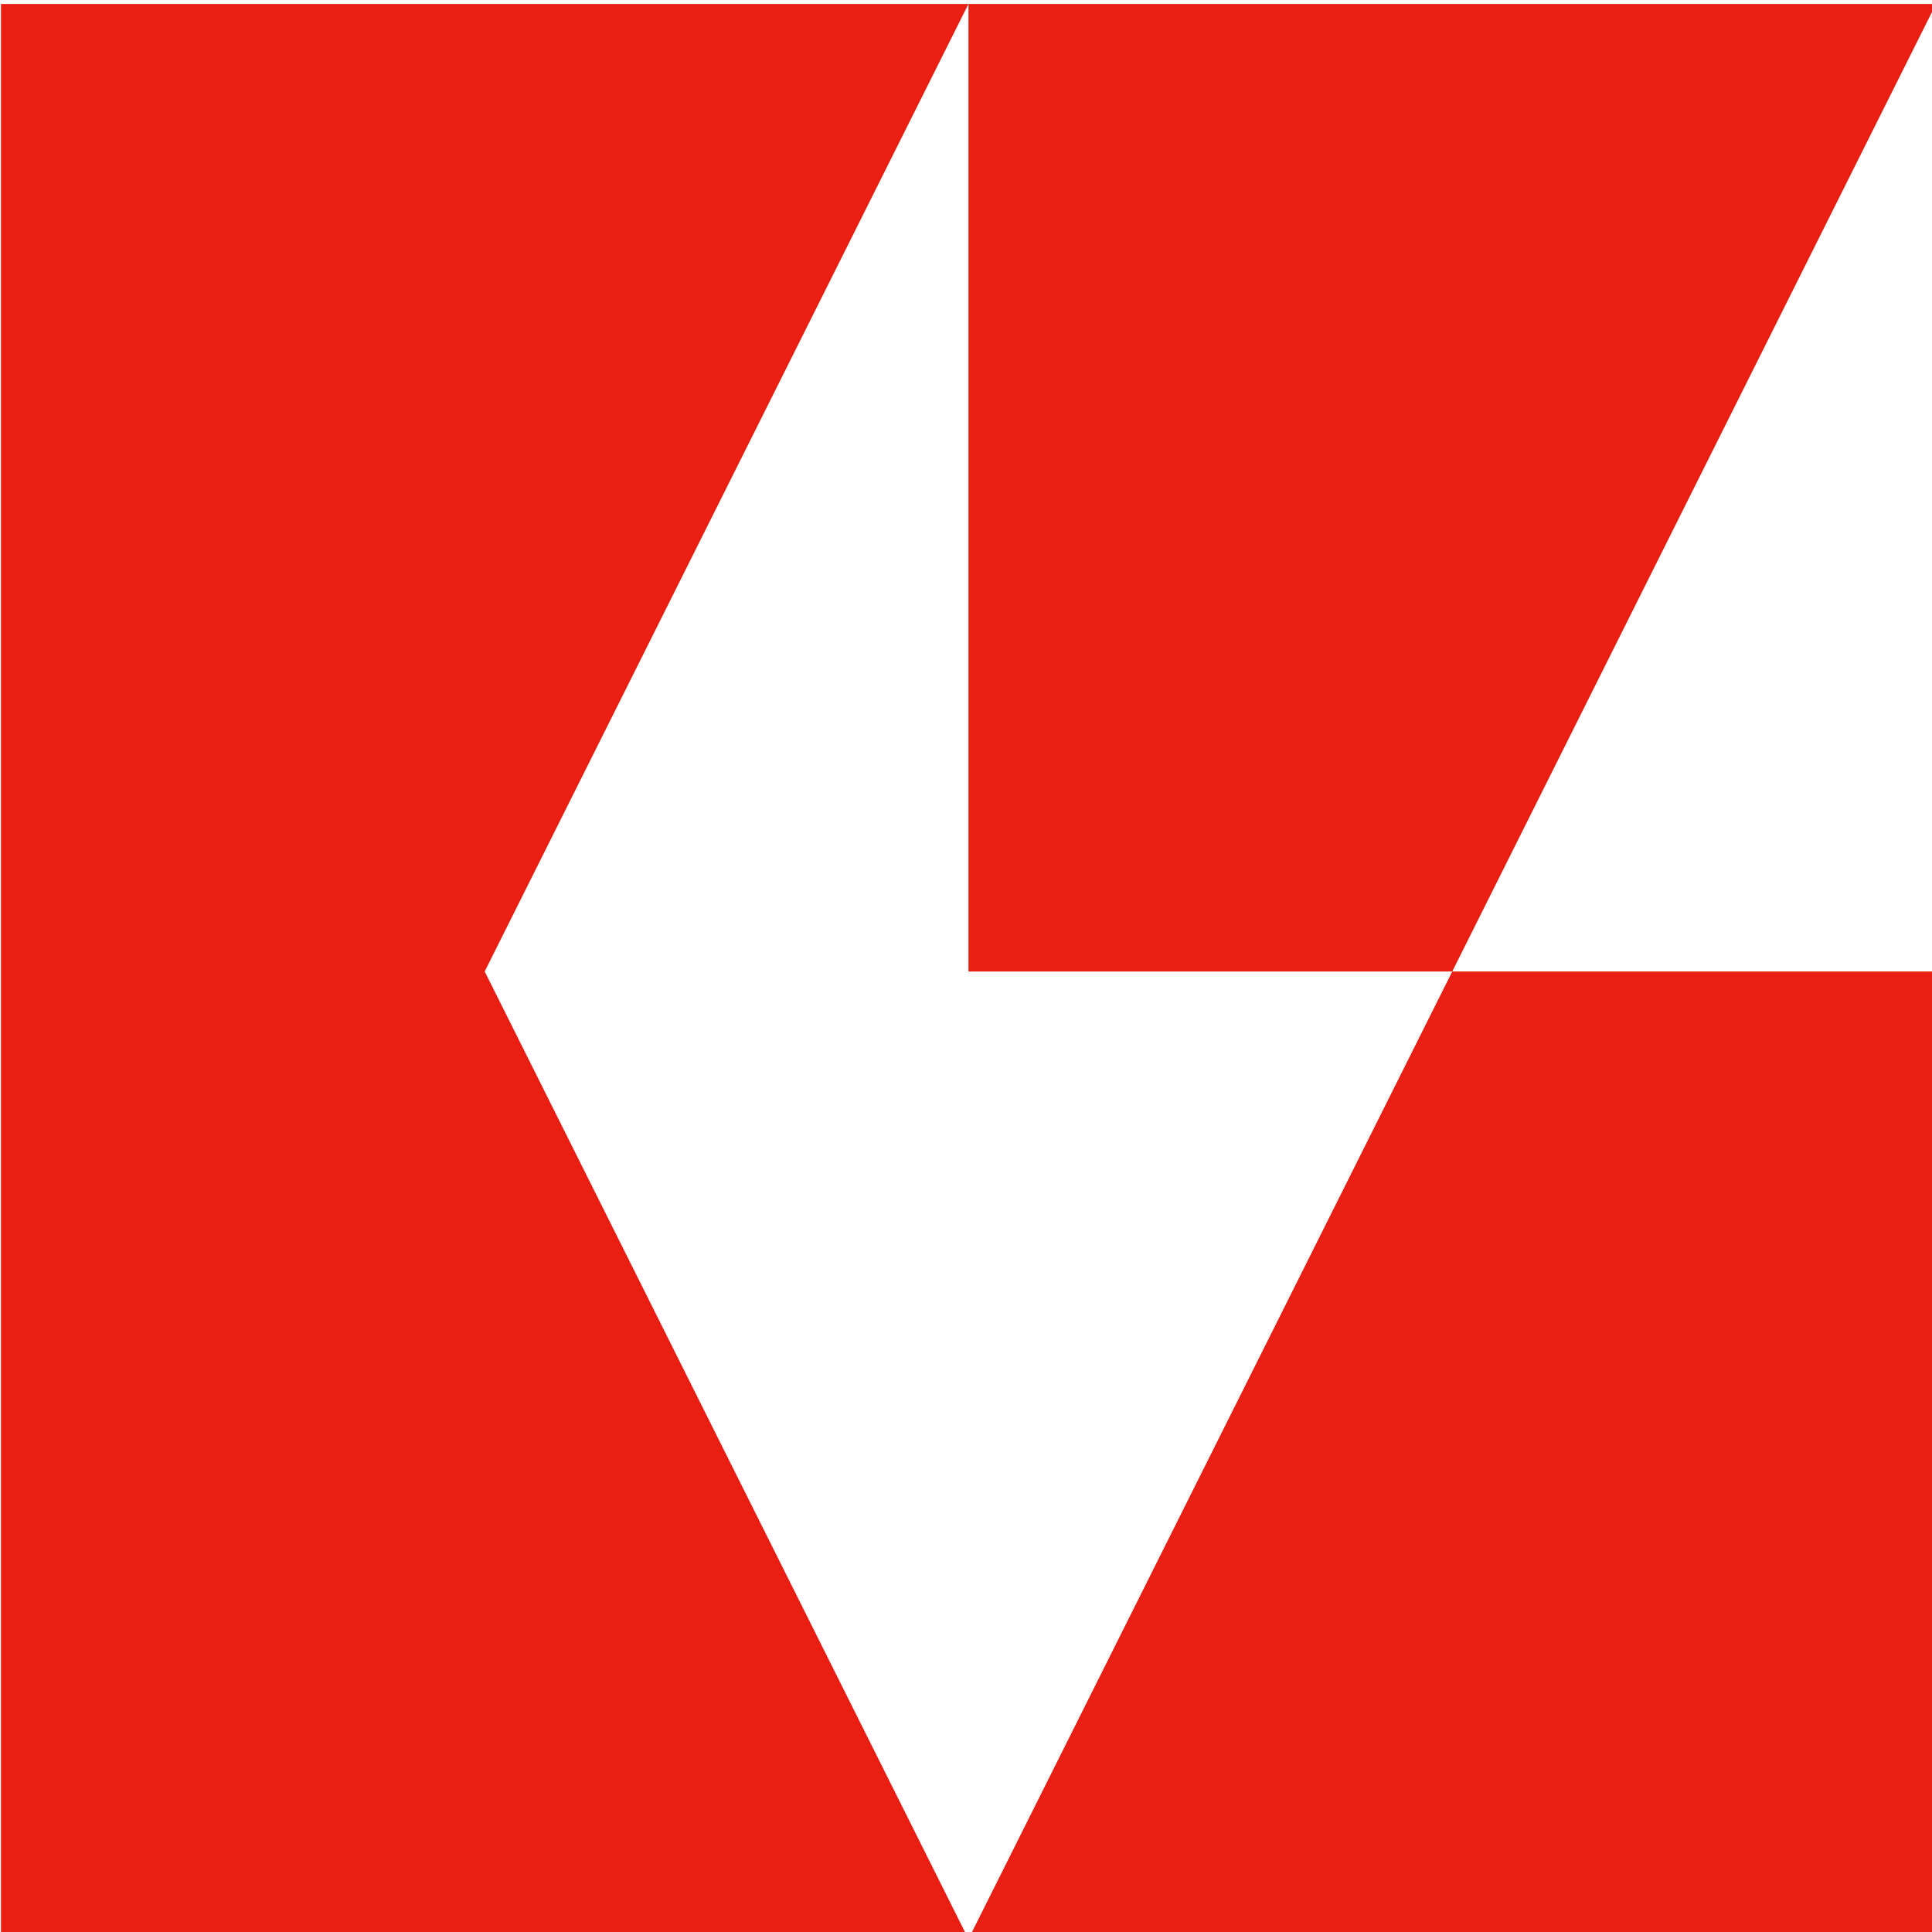
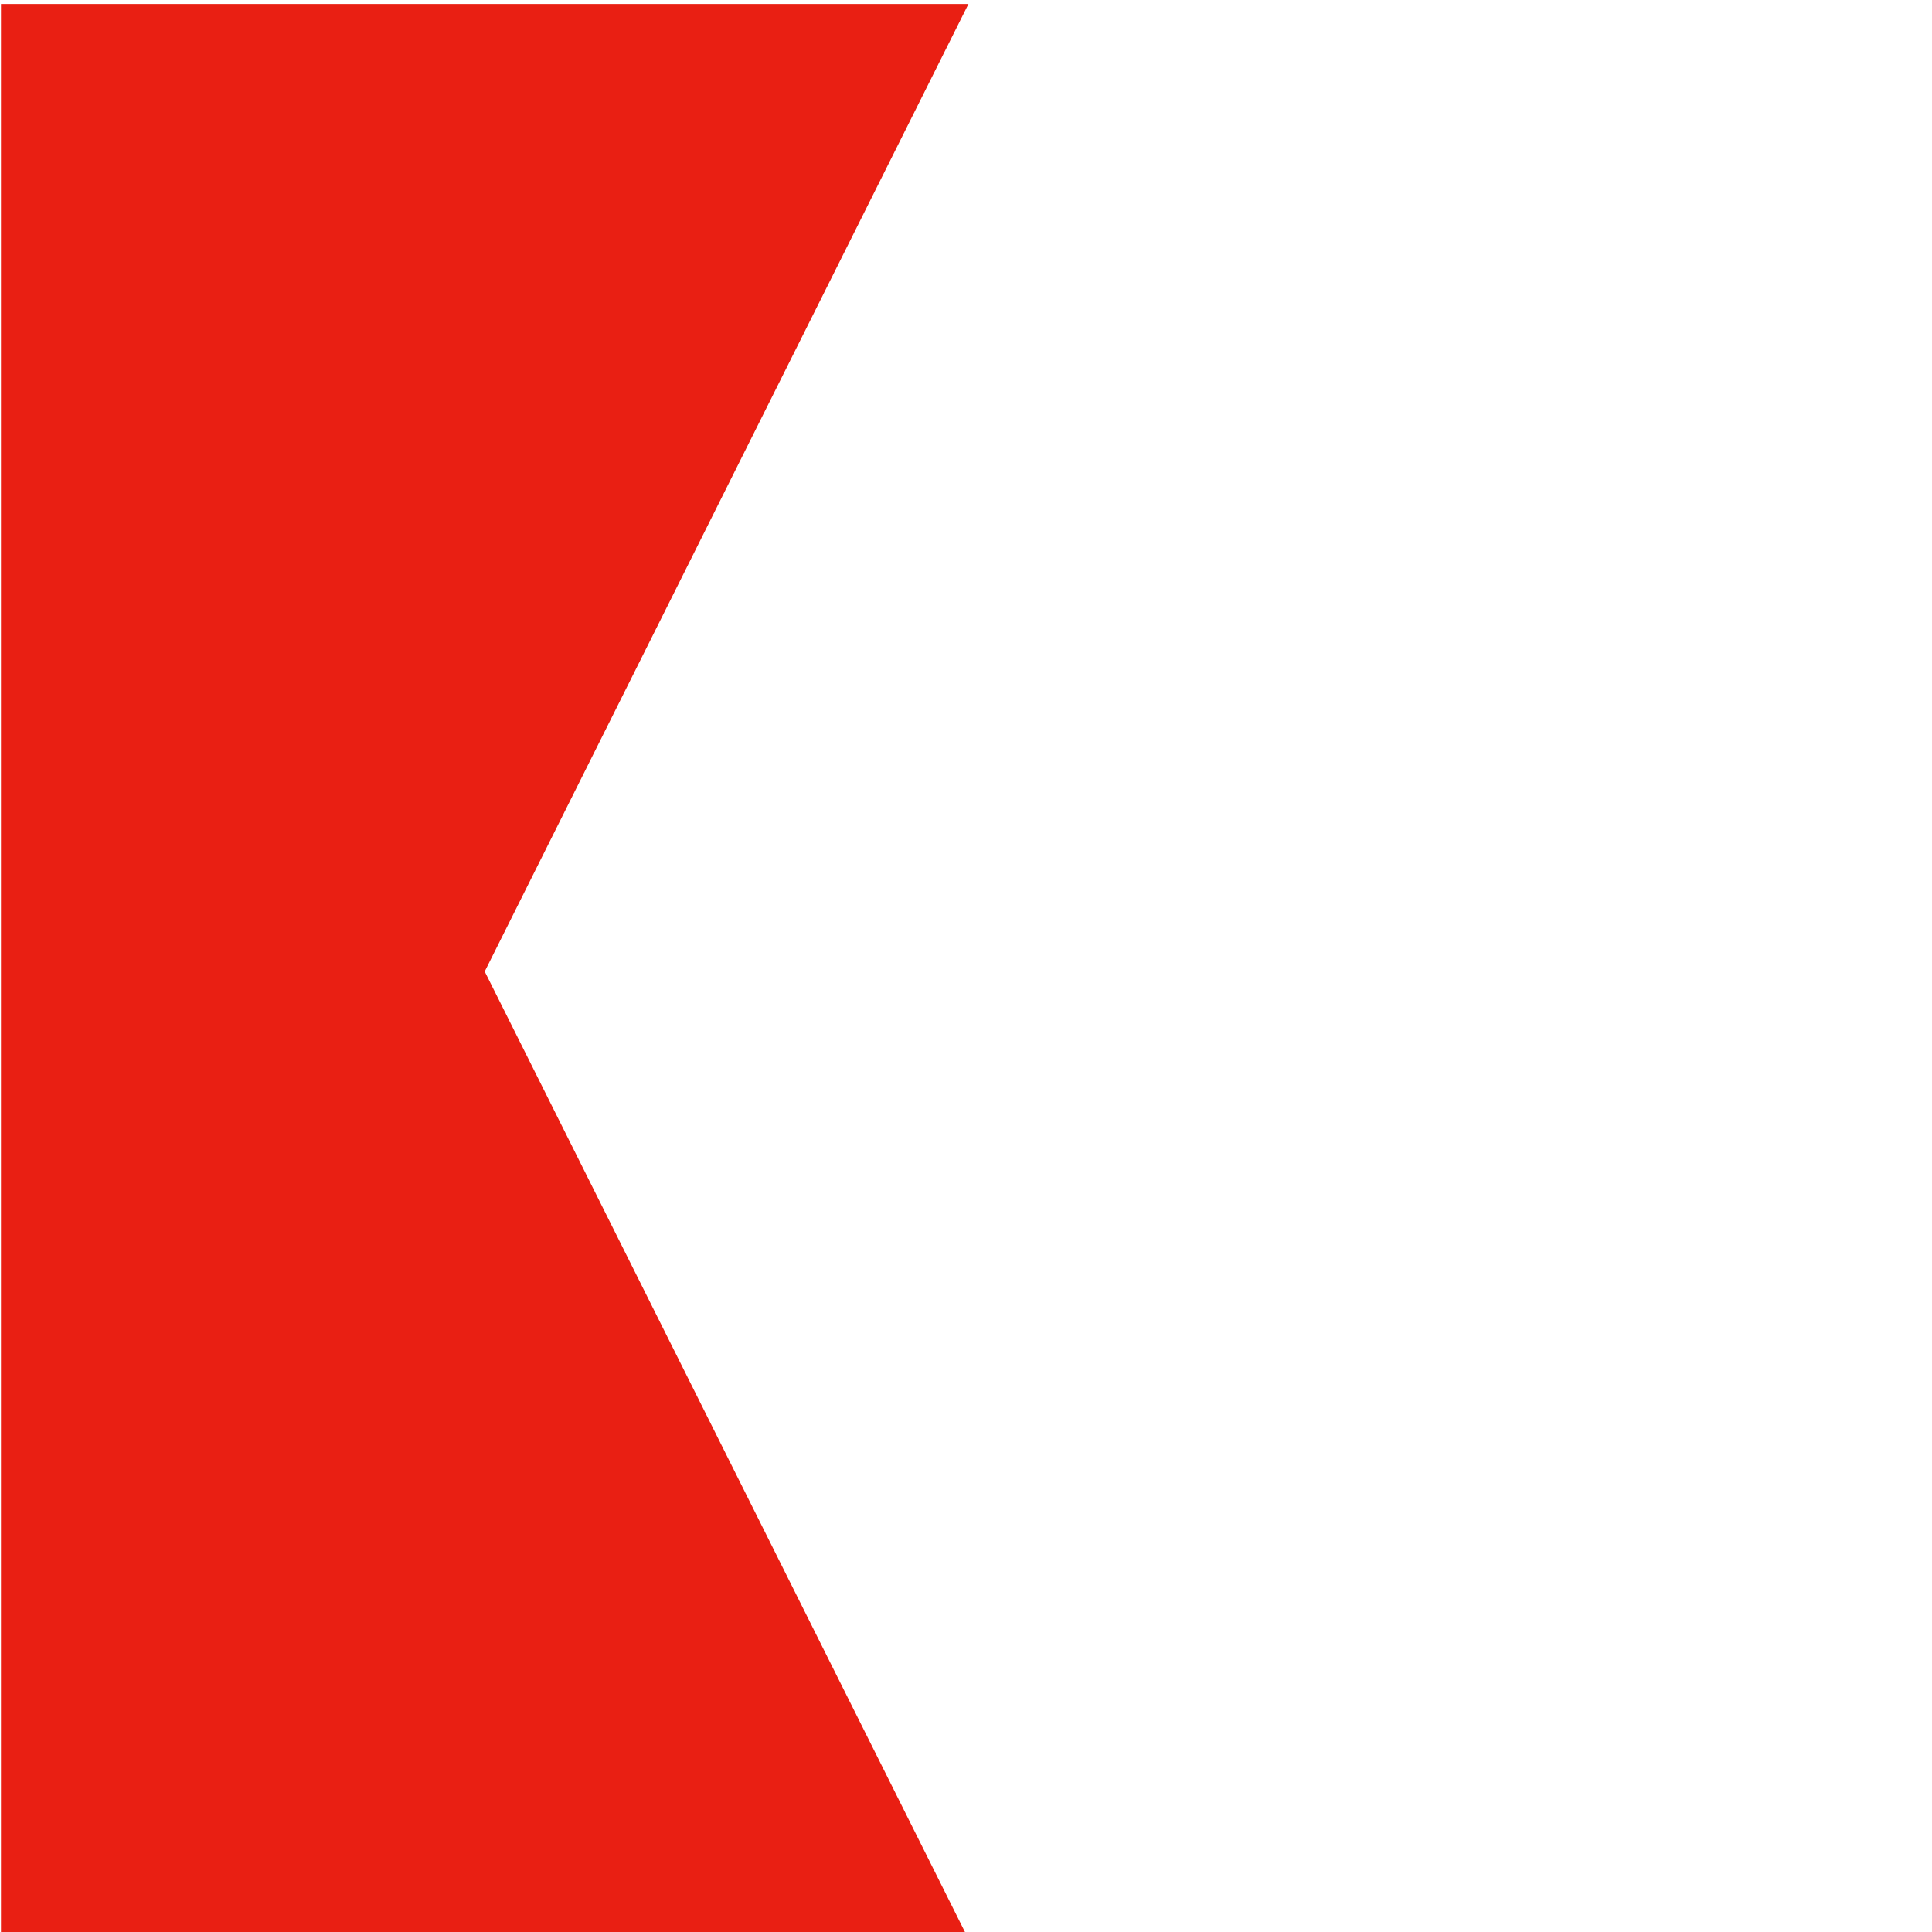
<svg xmlns="http://www.w3.org/2000/svg" xmlns:ns1="http://www.inkscape.org/namespaces/inkscape" xmlns:ns2="http://sodipodi.sourceforge.net/DTD/sodipodi-0.dtd" width="132.292mm" height="132.292mm" viewBox="0 0 132.292 132.292" version="1.1" id="svg8" ns1:version="1.0.1 (3bc2e813f5, 2020-09-07)" ns2:docname="Keppel Shipyard 1968.svg">
  <defs id="defs2" />
  <ns2:namedview id="base" pagecolor="#ffffff" bordercolor="#666666" borderopacity="1.0" ns1:pageopacity="0.0" ns1:pageshadow="2" ns1:zoom="0.96377841" ns1:cx="258.95856" ns1:cy="226.70601" ns1:document-units="mm" ns1:current-layer="layer1" ns1:document-rotation="0" showgrid="false" fit-margin-top="0" fit-margin-left="0" fit-margin-right="0" fit-margin-bottom="0" ns1:window-width="1920" ns1:window-height="1017" ns1:window-x="-8" ns1:window-y="-8" ns1:window-maximized="1" />
  <g ns1:label="Слой 1" ns1:groupmode="layer" id="layer1" transform="translate(-33.389,-138.213)">
    <g id="g883" transform="matrix(1.25,0,0,1.25,-8.347,-34.553)">
      <path id="rect833" style="fill:#e91f13;fill-opacity:1;fill-rule:evenodd;stroke-width:10.181;stroke-linecap:square;stroke-linejoin:round;paint-order:fill markers stroke" d="m 126.193,522.381 v 200 200 h 200 l -100,-200 100,-200 z" transform="scale(0.265)" />
-       <path id="rect833-4" style="fill:#e91f13;fill-opacity:1;fill-rule:evenodd;stroke-width:10.181;stroke-linecap:square;stroke-linejoin:round;paint-order:fill markers stroke" d="m 326.193,522.381 v 200 h 100 l 100,-200 z m 100,200 -100,200 h 200 v -200 z" transform="scale(0.265)" />
    </g>
  </g>
</svg>